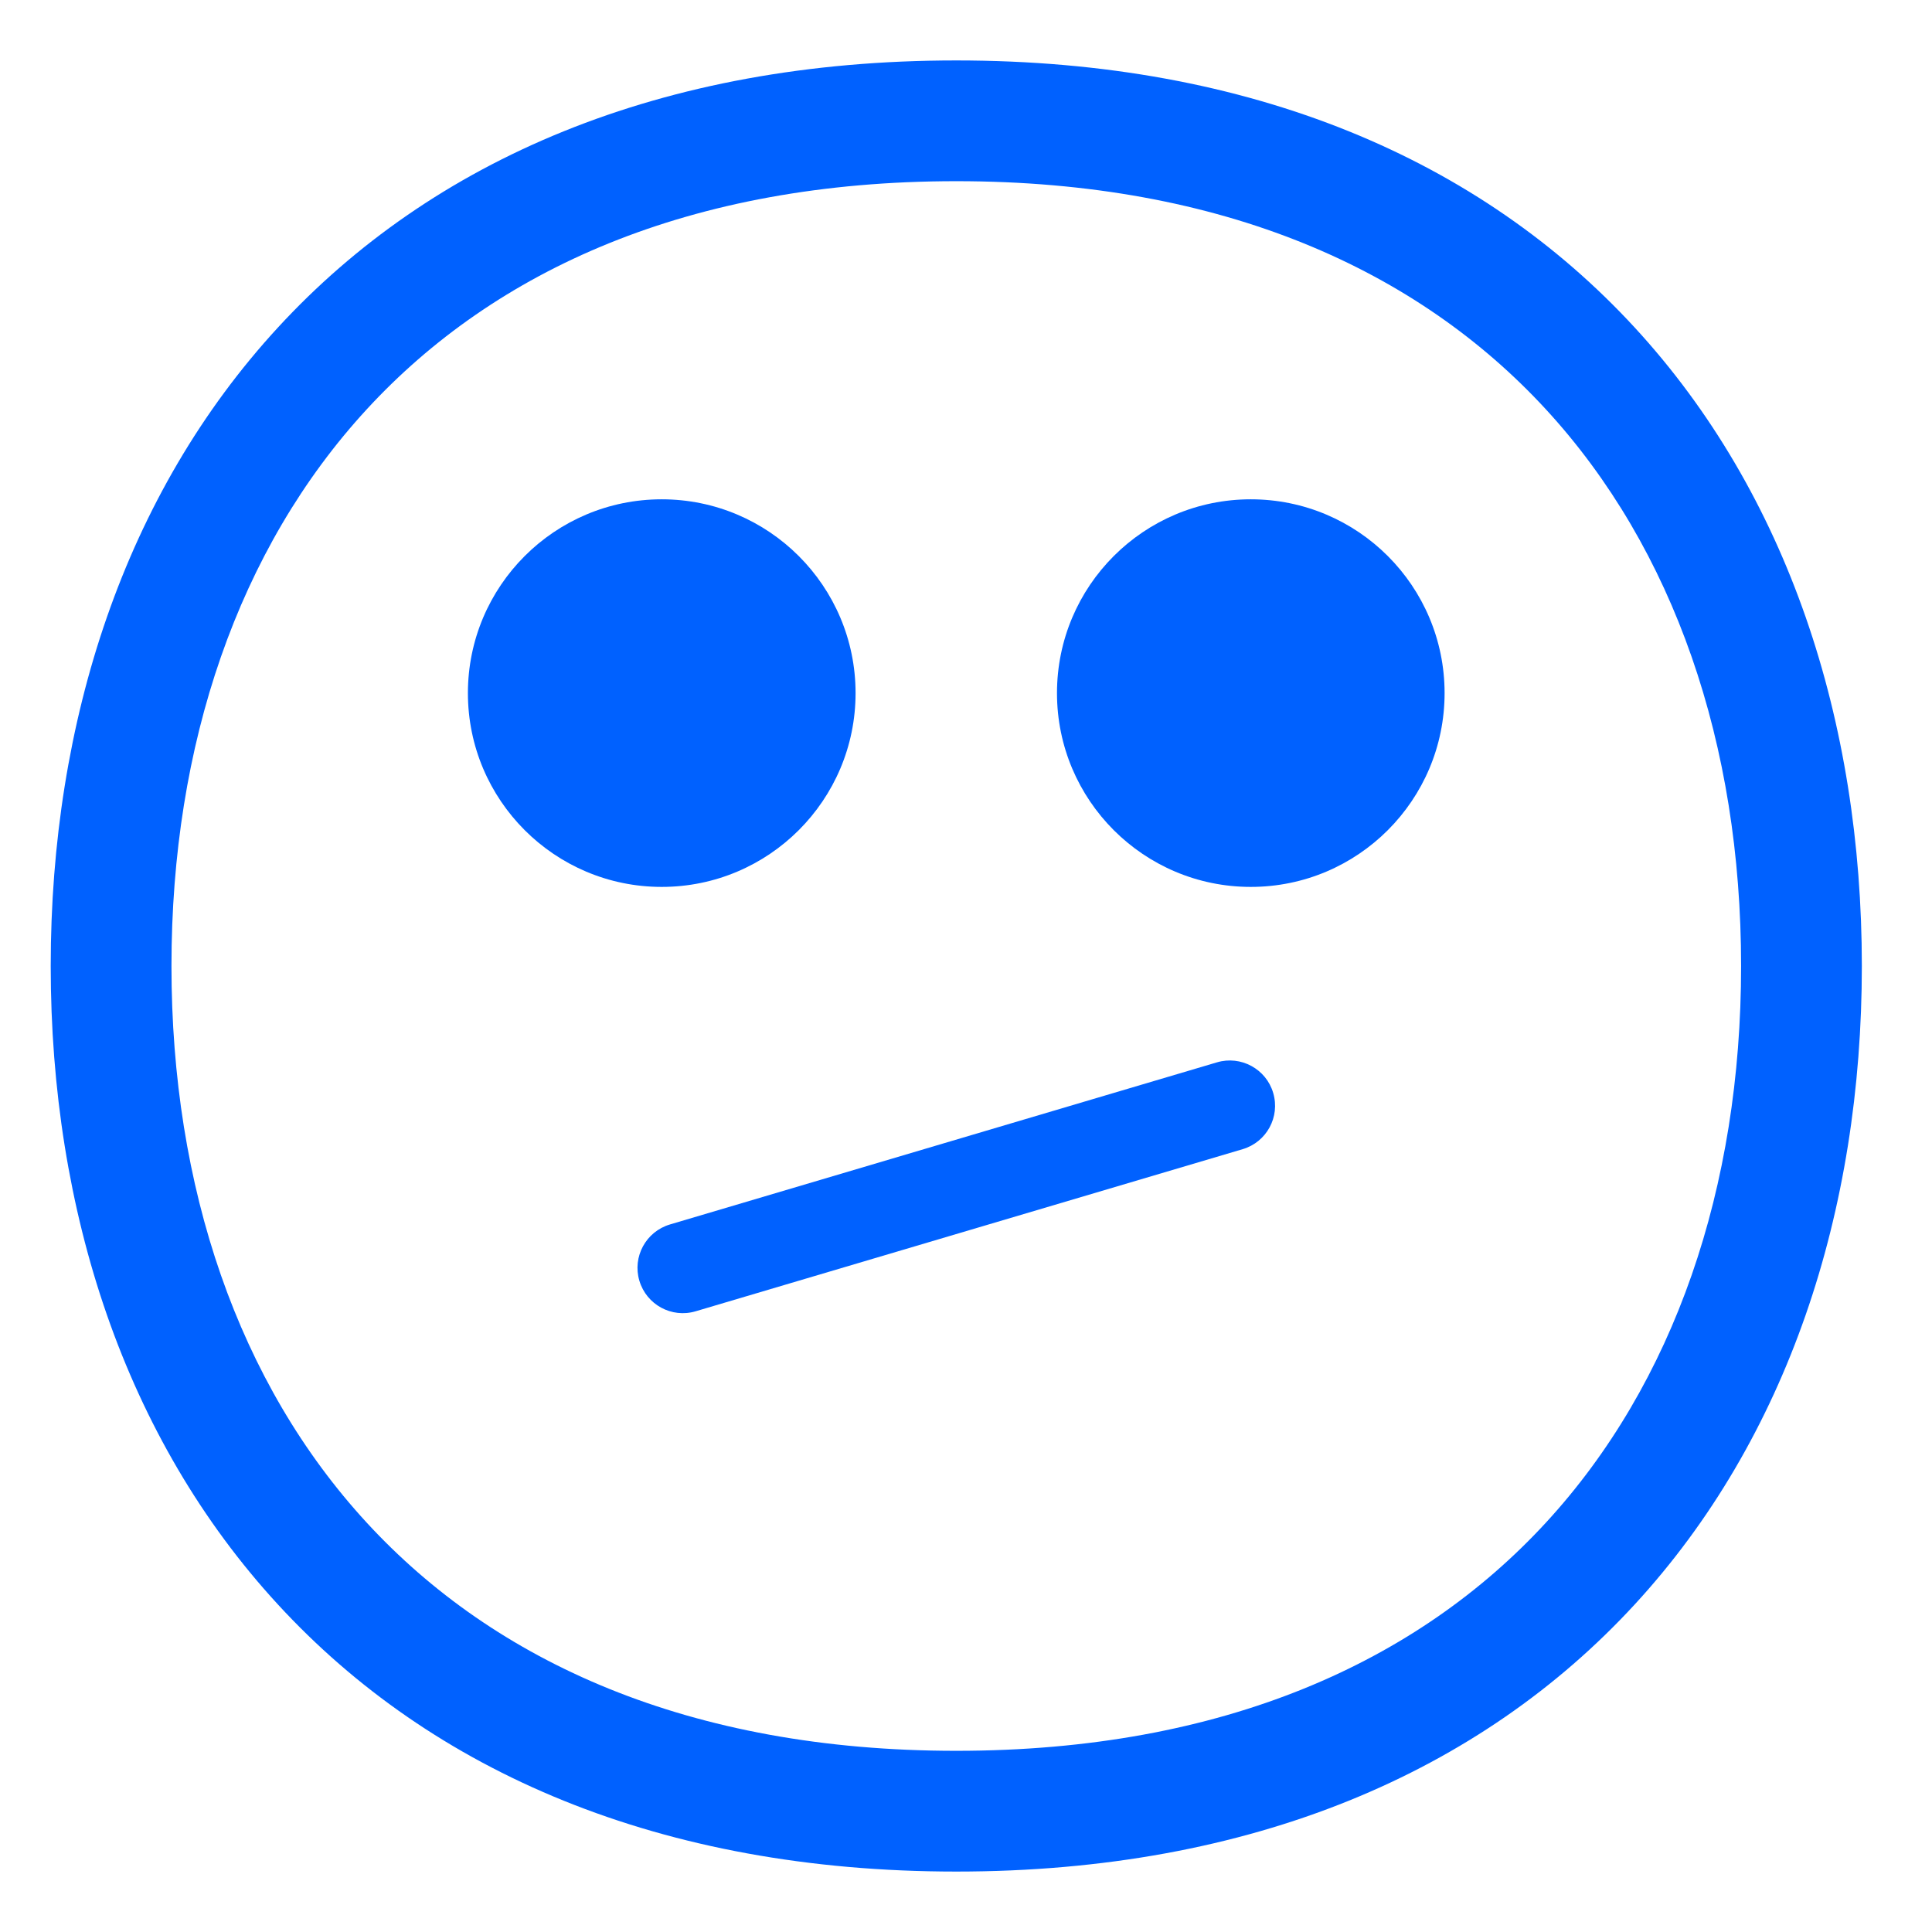
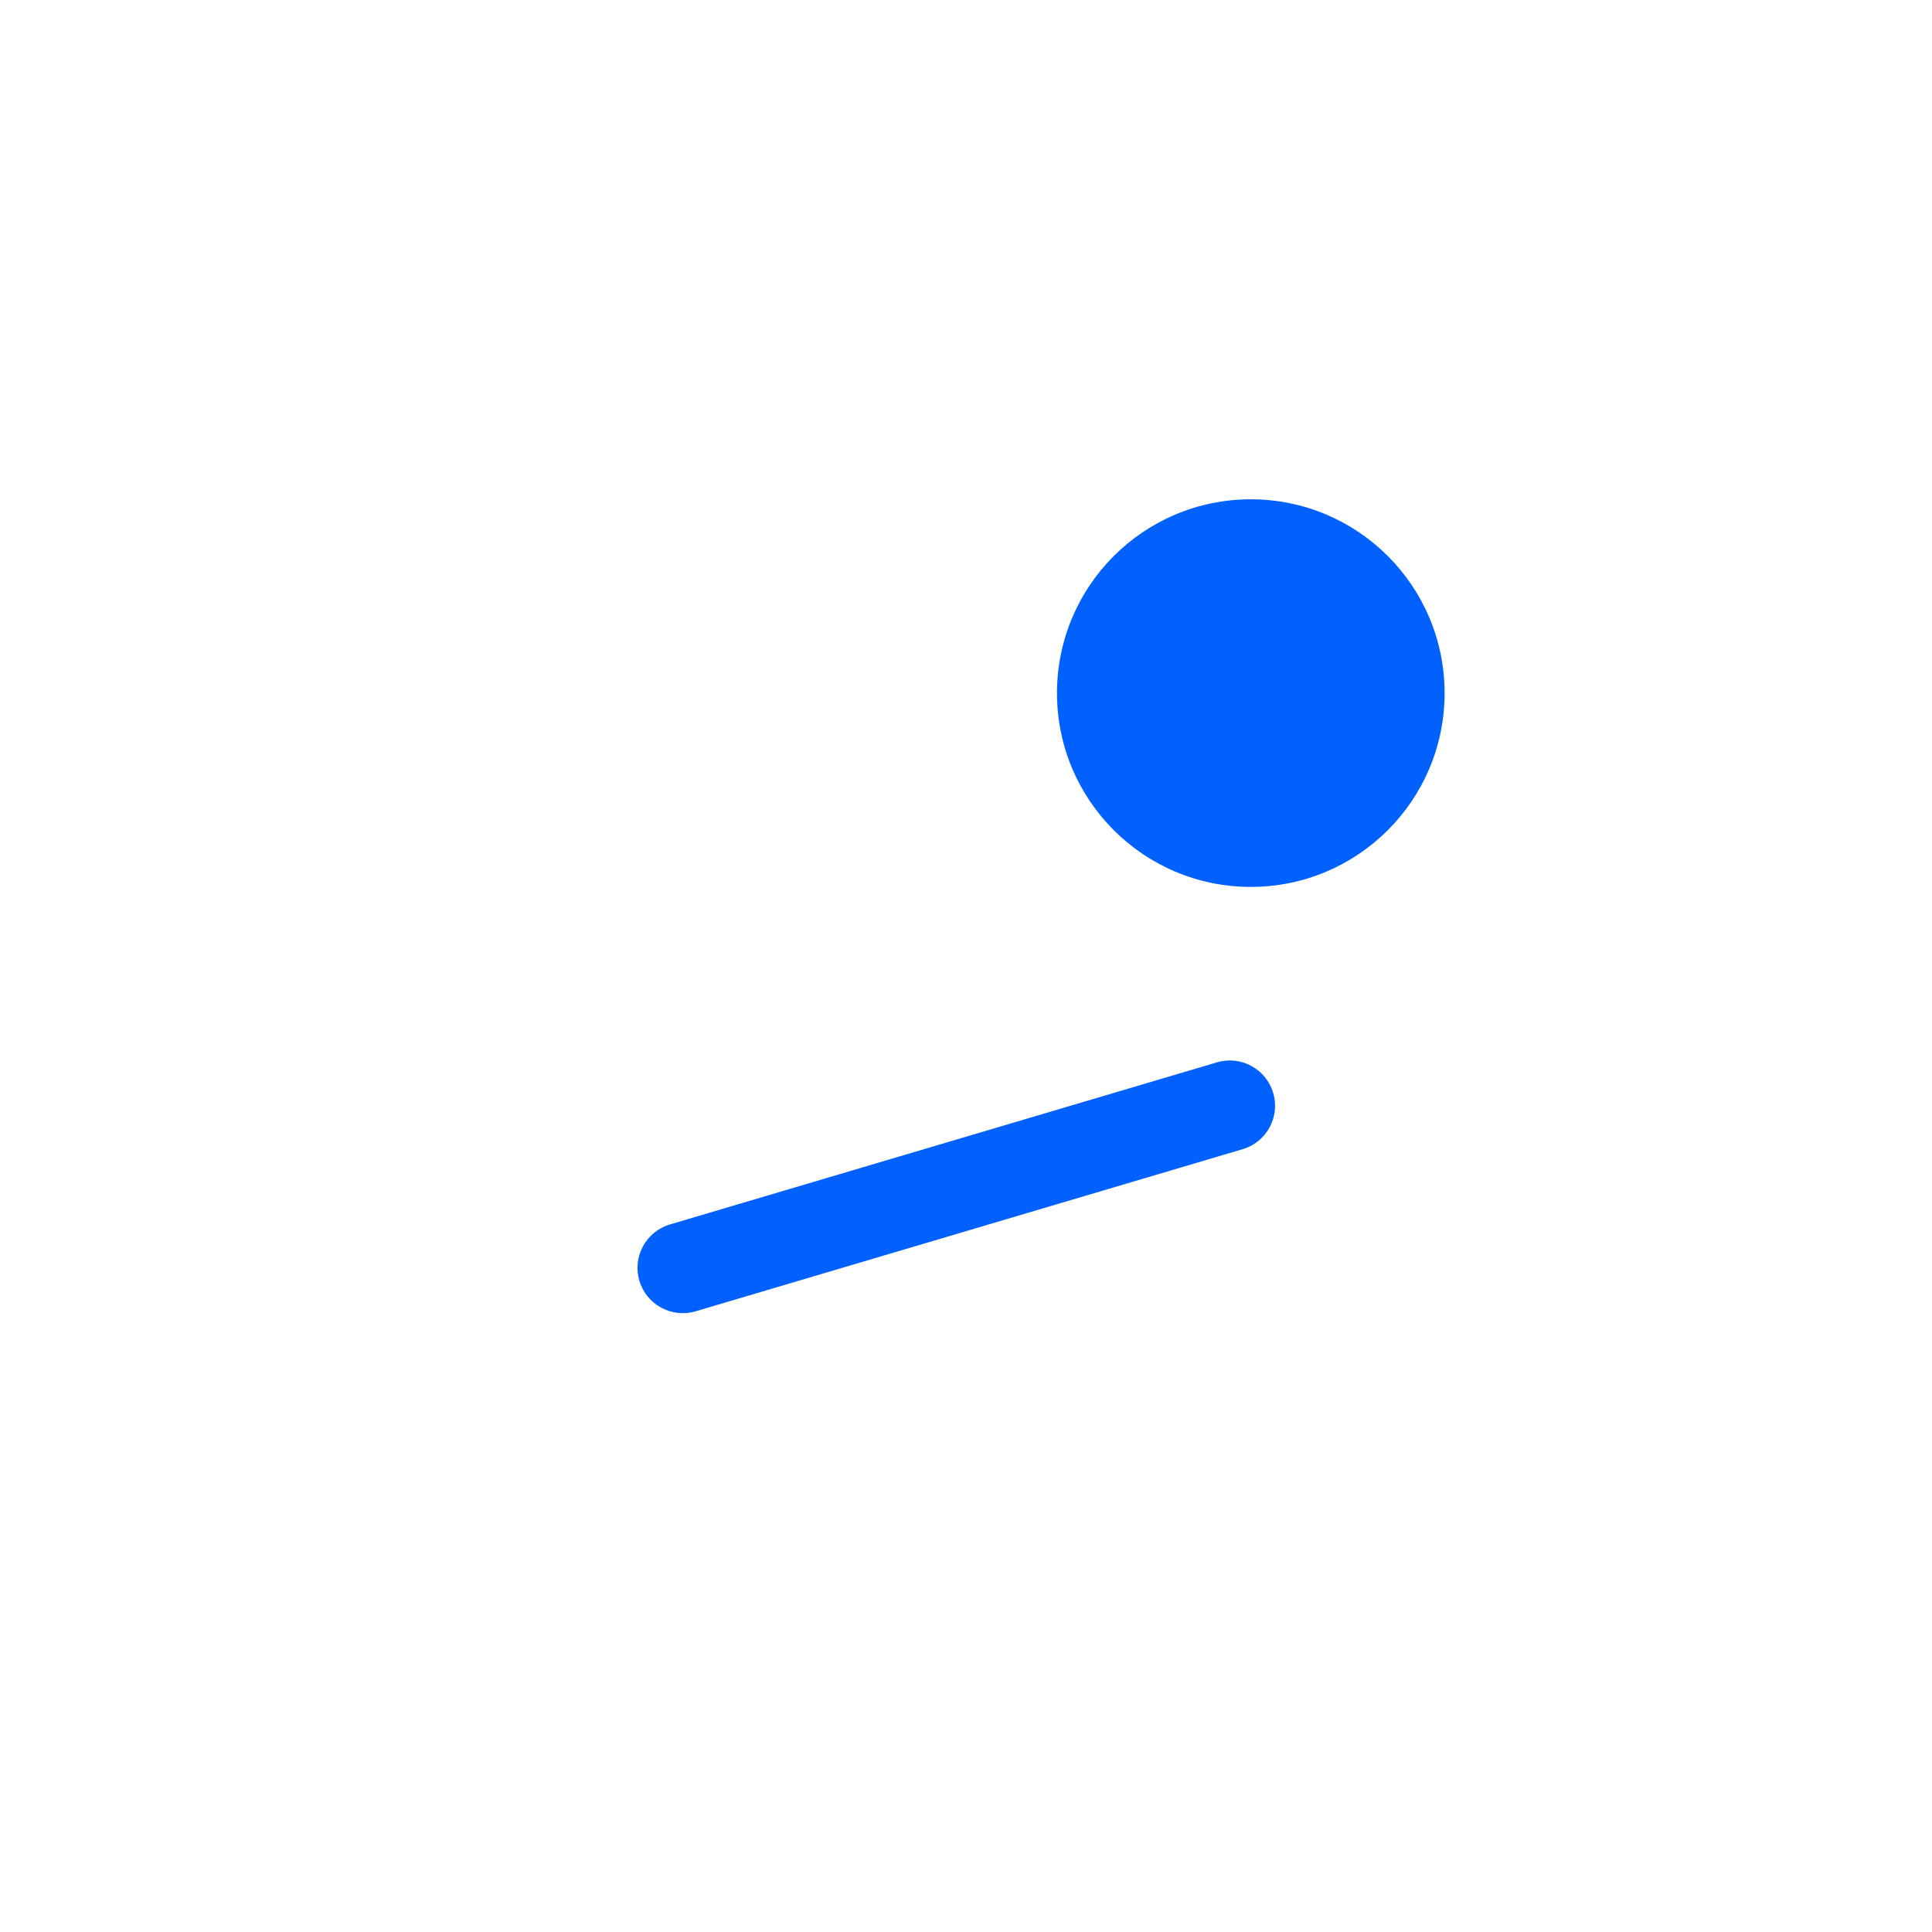
<svg xmlns="http://www.w3.org/2000/svg" viewBox="0 0 32.00 32.00" data-guides="{&quot;vertical&quot;:[],&quot;horizontal&quot;:[]}">
  <defs />
-   <path fill="#0061ff" stroke="none" fill-opacity="1" stroke-width="1" stroke-opacity="1" color="rgb(51, 51, 51)" id="tSvgd494d7cd8e" title="Path 5" d="M10.96 14.69C12.733 14.69 14.171 13.253 14.171 11.48C14.171 9.707 12.733 8.27 10.96 8.27C9.188 8.27 7.75 9.707 7.75 11.48C7.75 13.253 9.188 14.69 10.96 14.69Z" />
  <path fill="#0061ff" stroke="none" fill-opacity="1" stroke-width="1" stroke-opacity="1" color="rgb(51, 51, 51)" id="tSvg1101b1d8a83" title="Path 6" d="M20.717 14.69C18.944 14.69 17.507 13.253 17.507 11.48C17.507 9.707 18.944 8.27 20.717 8.27C22.49 8.27 23.927 9.707 23.927 11.48C23.927 13.253 22.49 14.69 20.717 14.69Z" />
  <path fill="#0061ff" stroke="none" fill-opacity="1" stroke-width="1" stroke-opacity="1" color="rgb(51, 51, 51)" id="tSvgf2c491834f" title="Path 7" d="M10.59 21.213C10.472 20.816 10.699 20.399 11.096 20.281C14.116 19.386 17.136 18.491 20.156 17.596C20.553 17.478 20.971 17.705 21.088 18.102C21.206 18.499 20.98 18.916 20.582 19.034C17.562 19.929 14.542 20.824 11.522 21.719C11.125 21.837 10.708 21.61 10.59 21.213Z" />
-   <path fill="#0061ff" stroke="none" fill-opacity="1" stroke-width="1" stroke-opacity="1" color="rgb(51, 51, 51)" id="tSvg157c48bbd79" title="Path 8" d="M15.839 1.001C10.935 1.001 7.153 2.655 4.604 5.424C2.067 8.179 0.84 11.939 0.84 16C0.84 20.061 2.067 23.821 4.604 26.576C7.153 29.345 10.935 30.999 15.839 30.999C20.743 30.999 24.525 29.345 27.075 26.576C29.612 23.821 30.838 20.061 30.838 16C30.838 11.939 29.612 8.179 27.075 5.424C24.525 2.655 20.743 1.001 15.839 1.001ZM2.84 16C2.84 12.33 3.946 9.09 6.075 6.779C8.191 4.481 11.408 3.001 15.839 3.001C20.27 3.001 23.487 4.481 25.604 6.779C27.732 9.09 28.838 12.33 28.838 16C28.838 19.67 27.732 22.91 25.604 25.221C23.487 27.519 20.27 28.999 15.839 28.999C11.408 28.999 8.191 27.519 6.075 25.221C3.946 22.91 2.84 19.67 2.84 16Z" />
</svg>